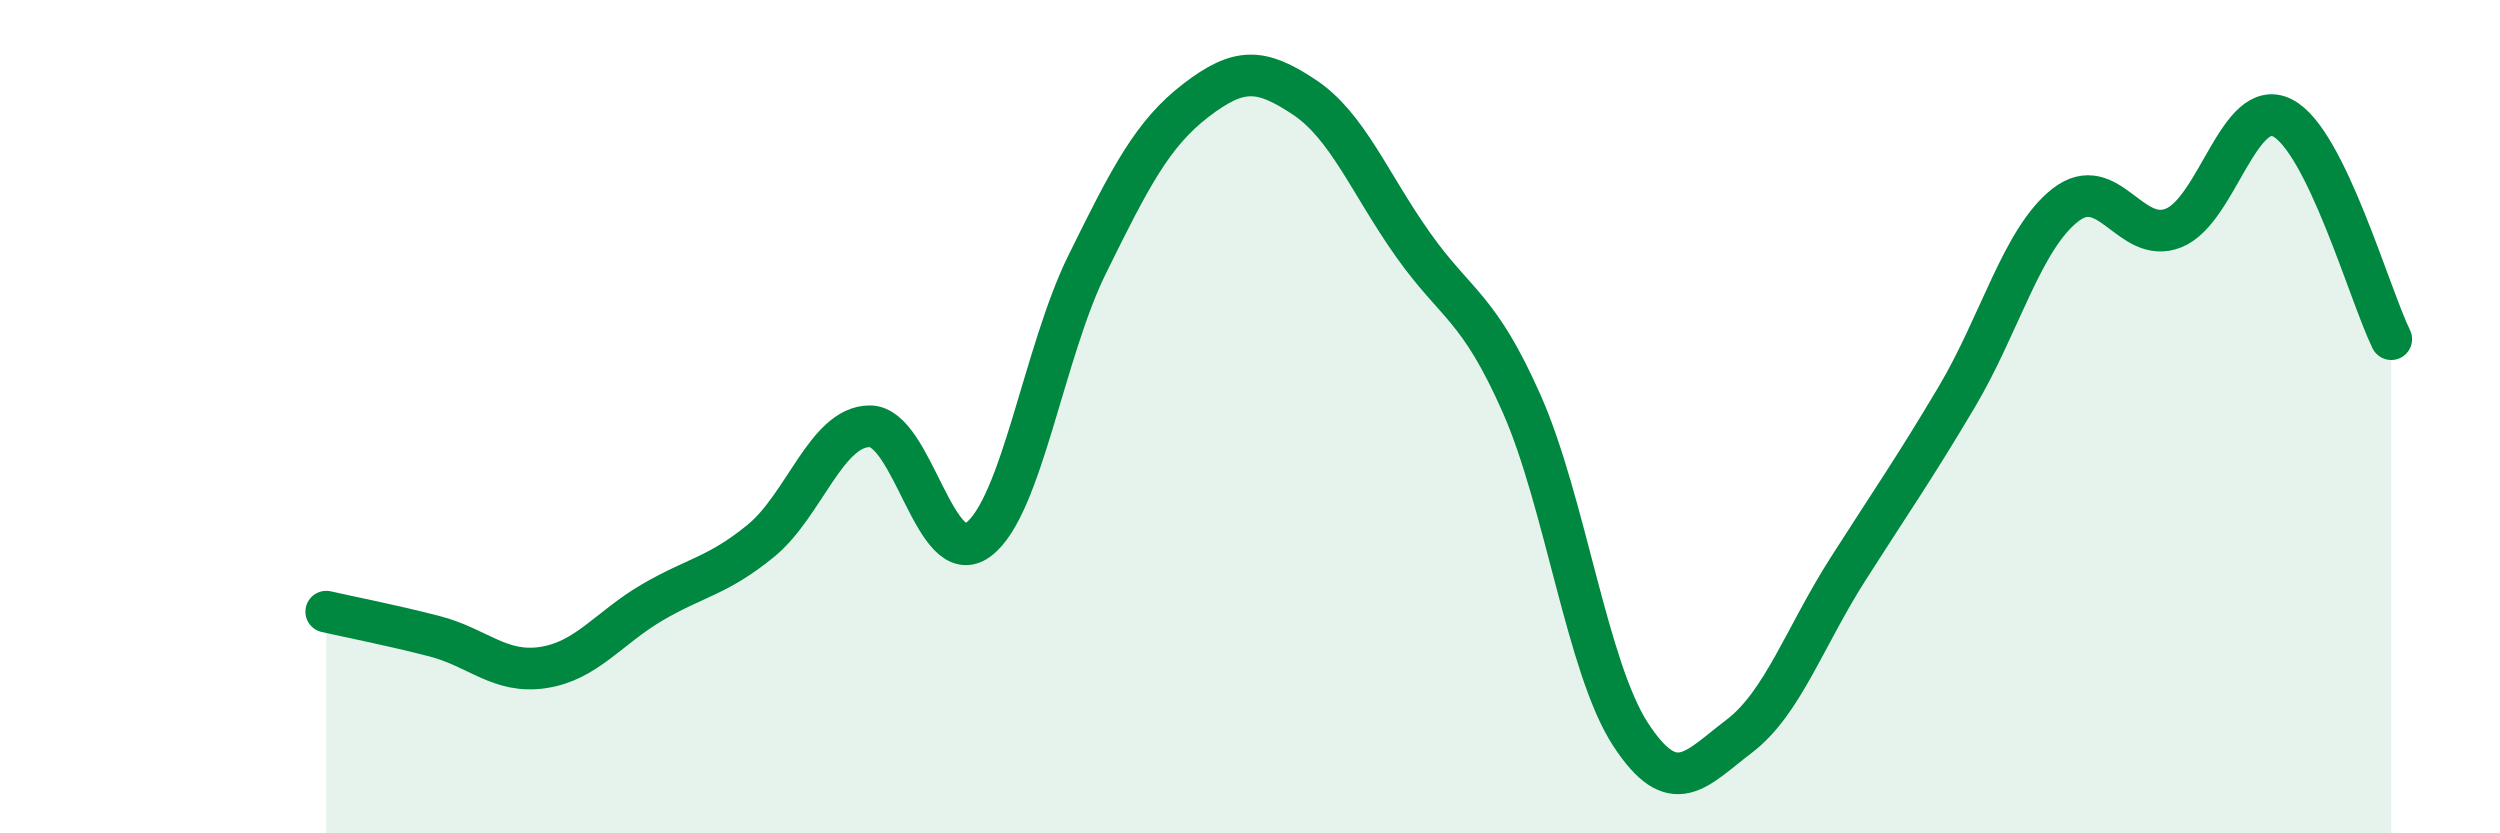
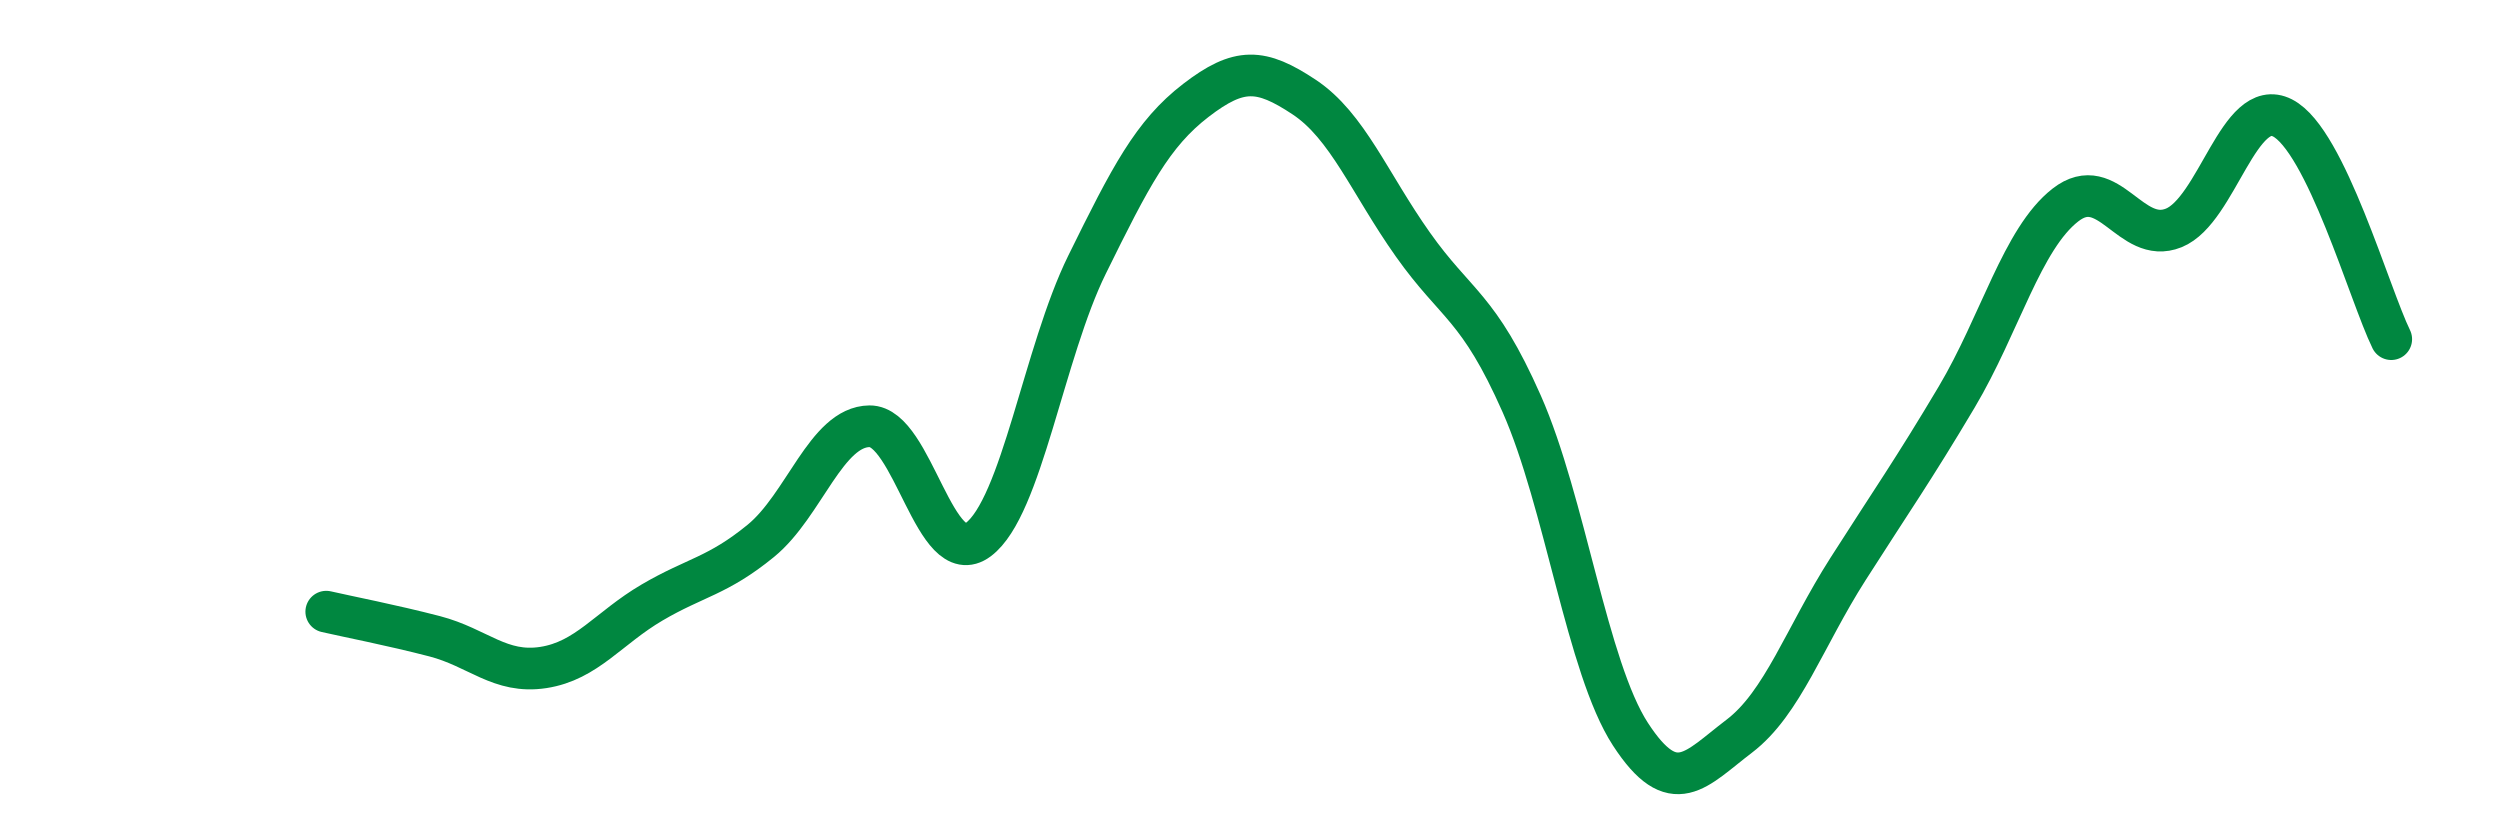
<svg xmlns="http://www.w3.org/2000/svg" width="60" height="20" viewBox="0 0 60 20">
-   <path d="M 7.83,14.68 C 8.35,14.8 9.39,15 10.43,15.27 C 11.47,15.54 12,16.18 13.04,16.02 C 14.08,15.86 14.61,15.07 15.65,14.46 C 16.69,13.85 17.22,13.83 18.26,12.98 C 19.3,12.13 19.83,10.24 20.87,10.23 C 21.91,10.22 22.44,13.73 23.48,12.95 C 24.52,12.17 25.05,8.46 26.09,6.35 C 27.13,4.24 27.66,3.21 28.7,2.41 C 29.74,1.61 30.26,1.64 31.3,2.33 C 32.34,3.02 32.87,4.4 33.91,5.87 C 34.95,7.34 35.48,7.34 36.52,9.69 C 37.56,12.04 38.09,16.02 39.13,17.62 C 40.17,19.22 40.7,18.46 41.74,17.67 C 42.78,16.88 43.31,15.29 44.35,13.66 C 45.39,12.03 45.92,11.28 46.96,9.53 C 48,7.78 48.53,5.73 49.57,4.92 C 50.61,4.11 51.13,5.89 52.17,5.47 C 53.21,5.05 53.74,2.3 54.78,2.83 C 55.82,3.36 56.87,7.08 57.39,8.14L57.39 20L7.83 20Z" fill="#008740" opacity="0.1" stroke-linecap="round" stroke-linejoin="round" />
  <path d="M 7.83,14.68 C 8.35,14.8 9.39,15 10.43,15.27 C 11.47,15.54 12,16.18 13.04,16.02 C 14.08,15.86 14.61,15.07 15.65,14.46 C 16.69,13.85 17.22,13.83 18.26,12.98 C 19.3,12.13 19.83,10.24 20.87,10.23 C 21.91,10.22 22.44,13.73 23.48,12.95 C 24.52,12.17 25.05,8.46 26.09,6.35 C 27.13,4.24 27.66,3.21 28.7,2.41 C 29.74,1.61 30.26,1.64 31.3,2.33 C 32.34,3.02 32.87,4.4 33.91,5.87 C 34.95,7.34 35.48,7.34 36.52,9.69 C 37.56,12.04 38.09,16.02 39.13,17.62 C 40.17,19.22 40.7,18.46 41.74,17.67 C 42.78,16.88 43.31,15.29 44.35,13.66 C 45.39,12.03 45.92,11.28 46.96,9.53 C 48,7.78 48.53,5.73 49.57,4.92 C 50.61,4.11 51.13,5.89 52.17,5.47 C 53.21,5.05 53.74,2.3 54.78,2.83 C 55.82,3.36 56.87,7.08 57.39,8.14" stroke="#008740" stroke-width="1" fill="none" stroke-linecap="round" stroke-linejoin="round" />
</svg>